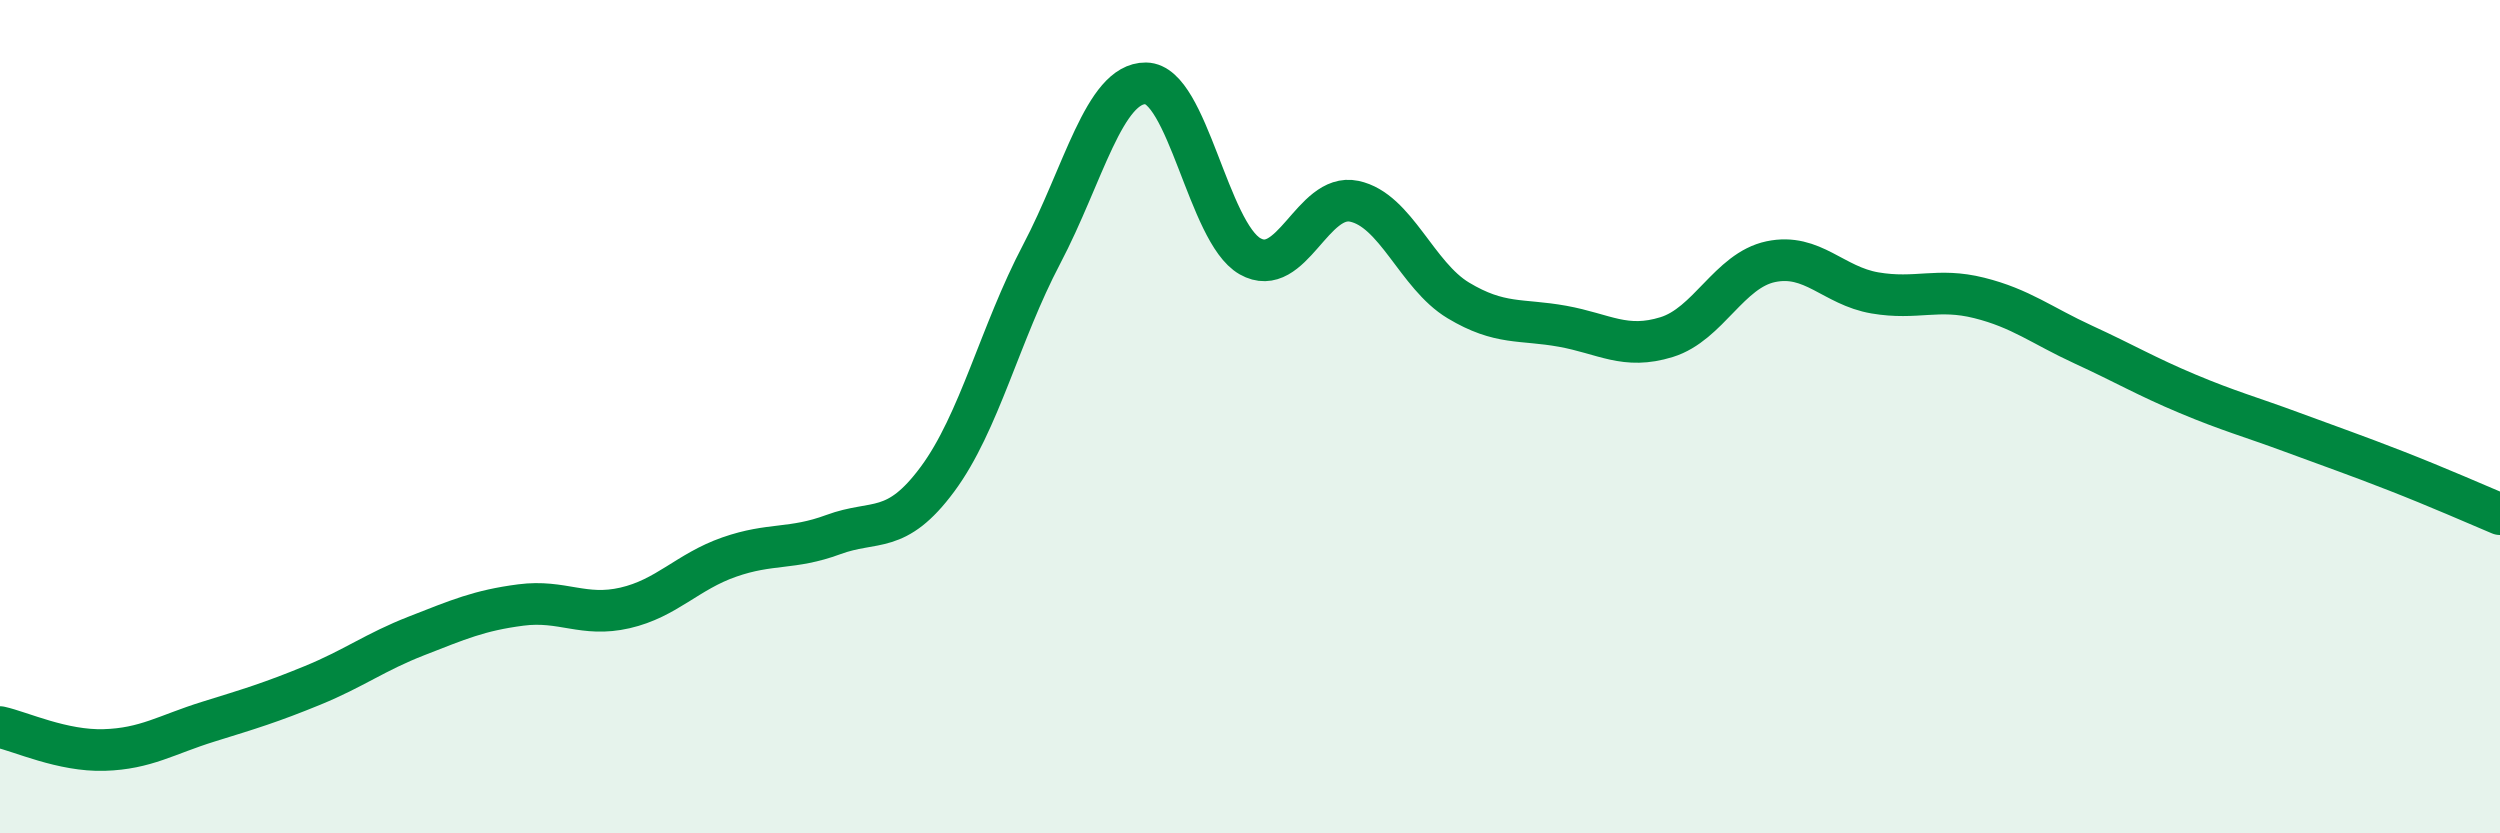
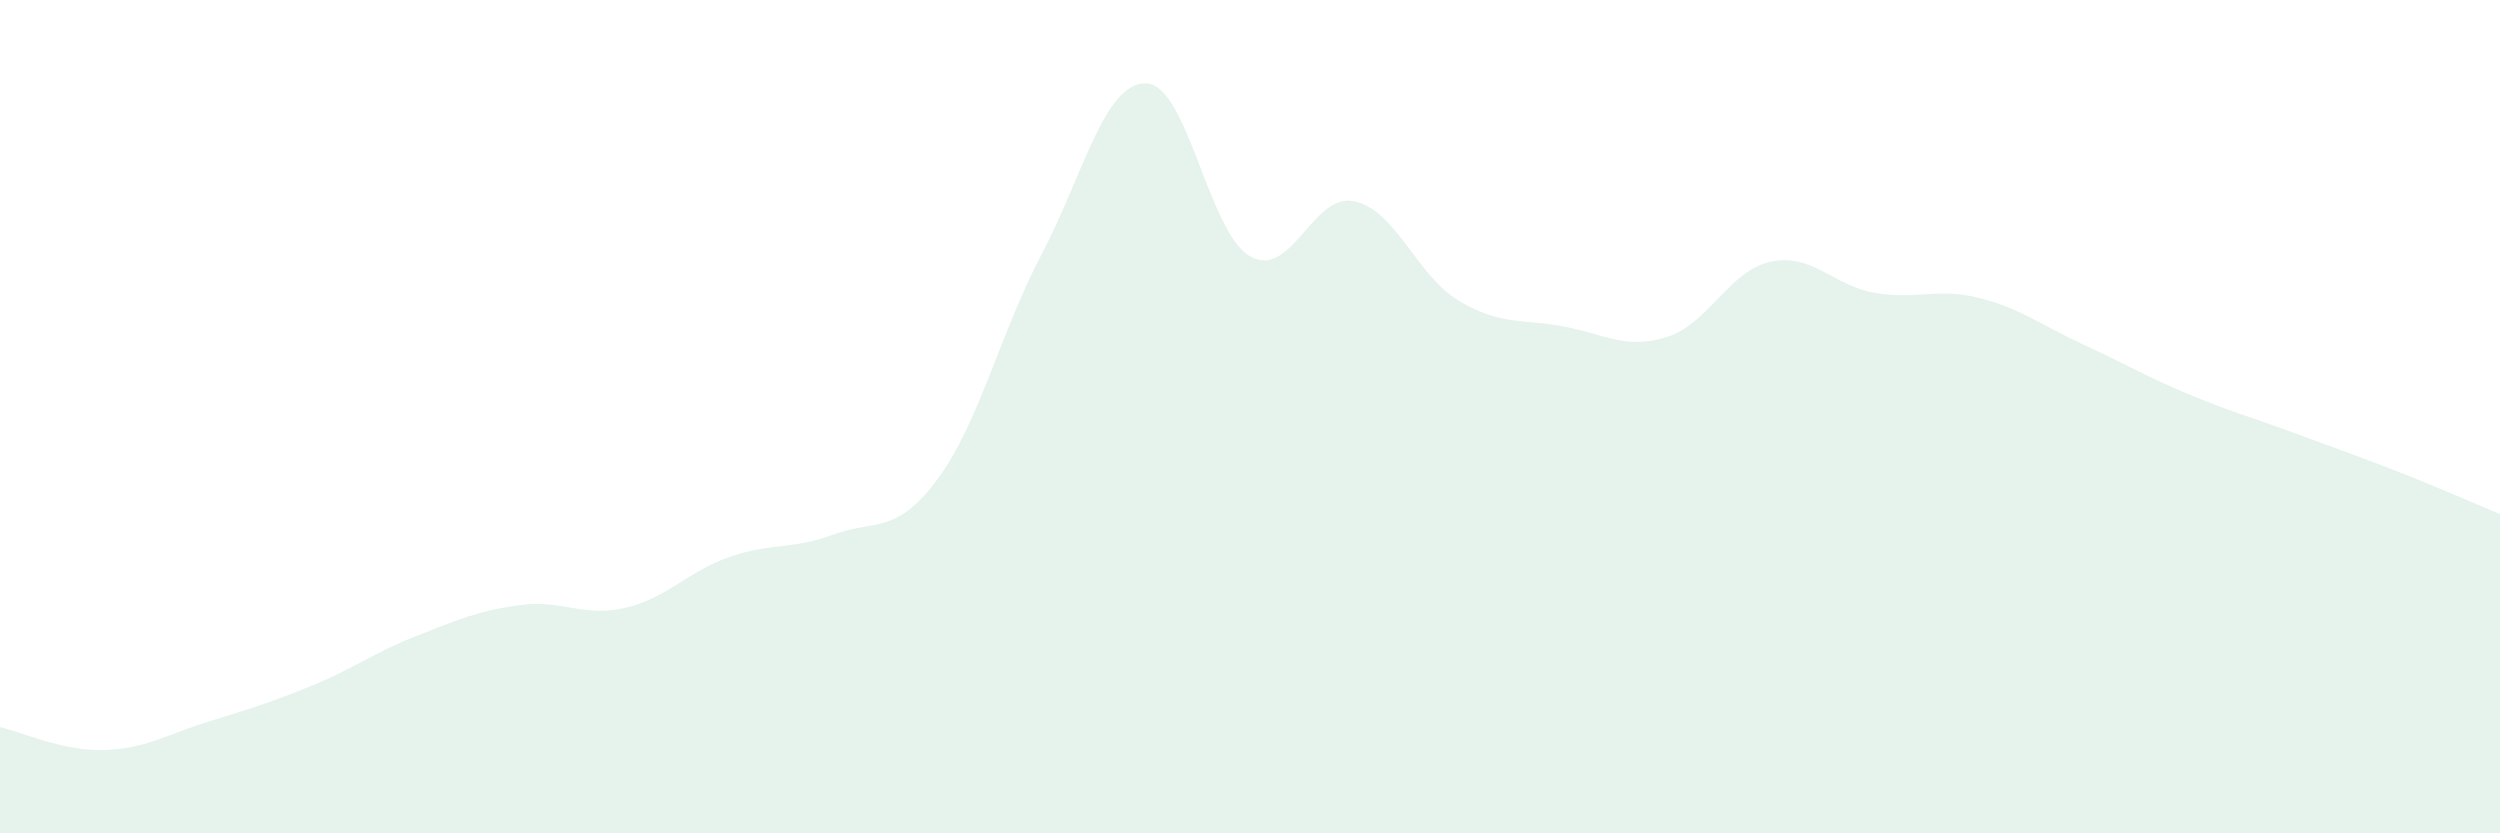
<svg xmlns="http://www.w3.org/2000/svg" width="60" height="20" viewBox="0 0 60 20">
  <path d="M 0,17.45 C 0.5,17.56 1.5,18.03 2.5,18 C 3.5,17.97 4,17.63 5,17.32 C 6,17.01 6.5,16.86 7.5,16.45 C 8.5,16.04 9,15.65 10,15.26 C 11,14.87 11.5,14.65 12.5,14.52 C 13.5,14.39 14,14.82 15,14.59 C 16,14.36 16.5,13.72 17.5,13.37 C 18.5,13.02 19,13.2 20,12.83 C 21,12.46 21.5,12.85 22.5,11.5 C 23.5,10.15 24,8 25,6.1 C 26,4.2 26.5,1.99 27.5,2 C 28.5,2.01 29,5.58 30,6.15 C 31,6.72 31.5,4.62 32.5,4.83 C 33.5,5.04 34,6.61 35,7.21 C 36,7.81 36.5,7.65 37.5,7.83 C 38.5,8.01 39,8.4 40,8.09 C 41,7.78 41.5,6.49 42.5,6.28 C 43.5,6.07 44,6.86 45,7.03 C 46,7.2 46.5,6.9 47.5,7.15 C 48.5,7.4 49,7.81 50,8.27 C 51,8.73 51.5,9.03 52.5,9.45 C 53.5,9.87 54,10 55,10.37 C 56,10.74 56.5,10.91 57.5,11.3 C 58.5,11.69 59.5,12.13 60,12.34L60 20L0 20Z" fill="#008740" opacity="0.1" stroke-linecap="round" stroke-linejoin="round" />
-   <path d="M 0,17.45 C 0.5,17.56 1.5,18.03 2.5,18 C 3.5,17.97 4,17.63 5,17.32 C 6,17.01 6.5,16.86 7.5,16.45 C 8.5,16.04 9,15.65 10,15.26 C 11,14.87 11.5,14.65 12.5,14.52 C 13.5,14.39 14,14.82 15,14.59 C 16,14.36 16.5,13.72 17.5,13.37 C 18.5,13.02 19,13.2 20,12.83 C 21,12.46 21.5,12.85 22.5,11.5 C 23.5,10.15 24,8 25,6.1 C 26,4.2 26.5,1.99 27.5,2 C 28.5,2.01 29,5.58 30,6.15 C 31,6.72 31.5,4.62 32.5,4.83 C 33.5,5.04 34,6.61 35,7.21 C 36,7.81 36.5,7.65 37.5,7.83 C 38.5,8.01 39,8.4 40,8.09 C 41,7.78 41.5,6.49 42.5,6.28 C 43.5,6.07 44,6.86 45,7.03 C 46,7.2 46.5,6.9 47.5,7.15 C 48.5,7.4 49,7.81 50,8.27 C 51,8.73 51.5,9.03 52.5,9.45 C 53.5,9.87 54,10 55,10.37 C 56,10.74 56.5,10.91 57.5,11.3 C 58.5,11.69 59.5,12.13 60,12.34" stroke="#008740" stroke-width="1" fill="none" stroke-linecap="round" stroke-linejoin="round" />
</svg>